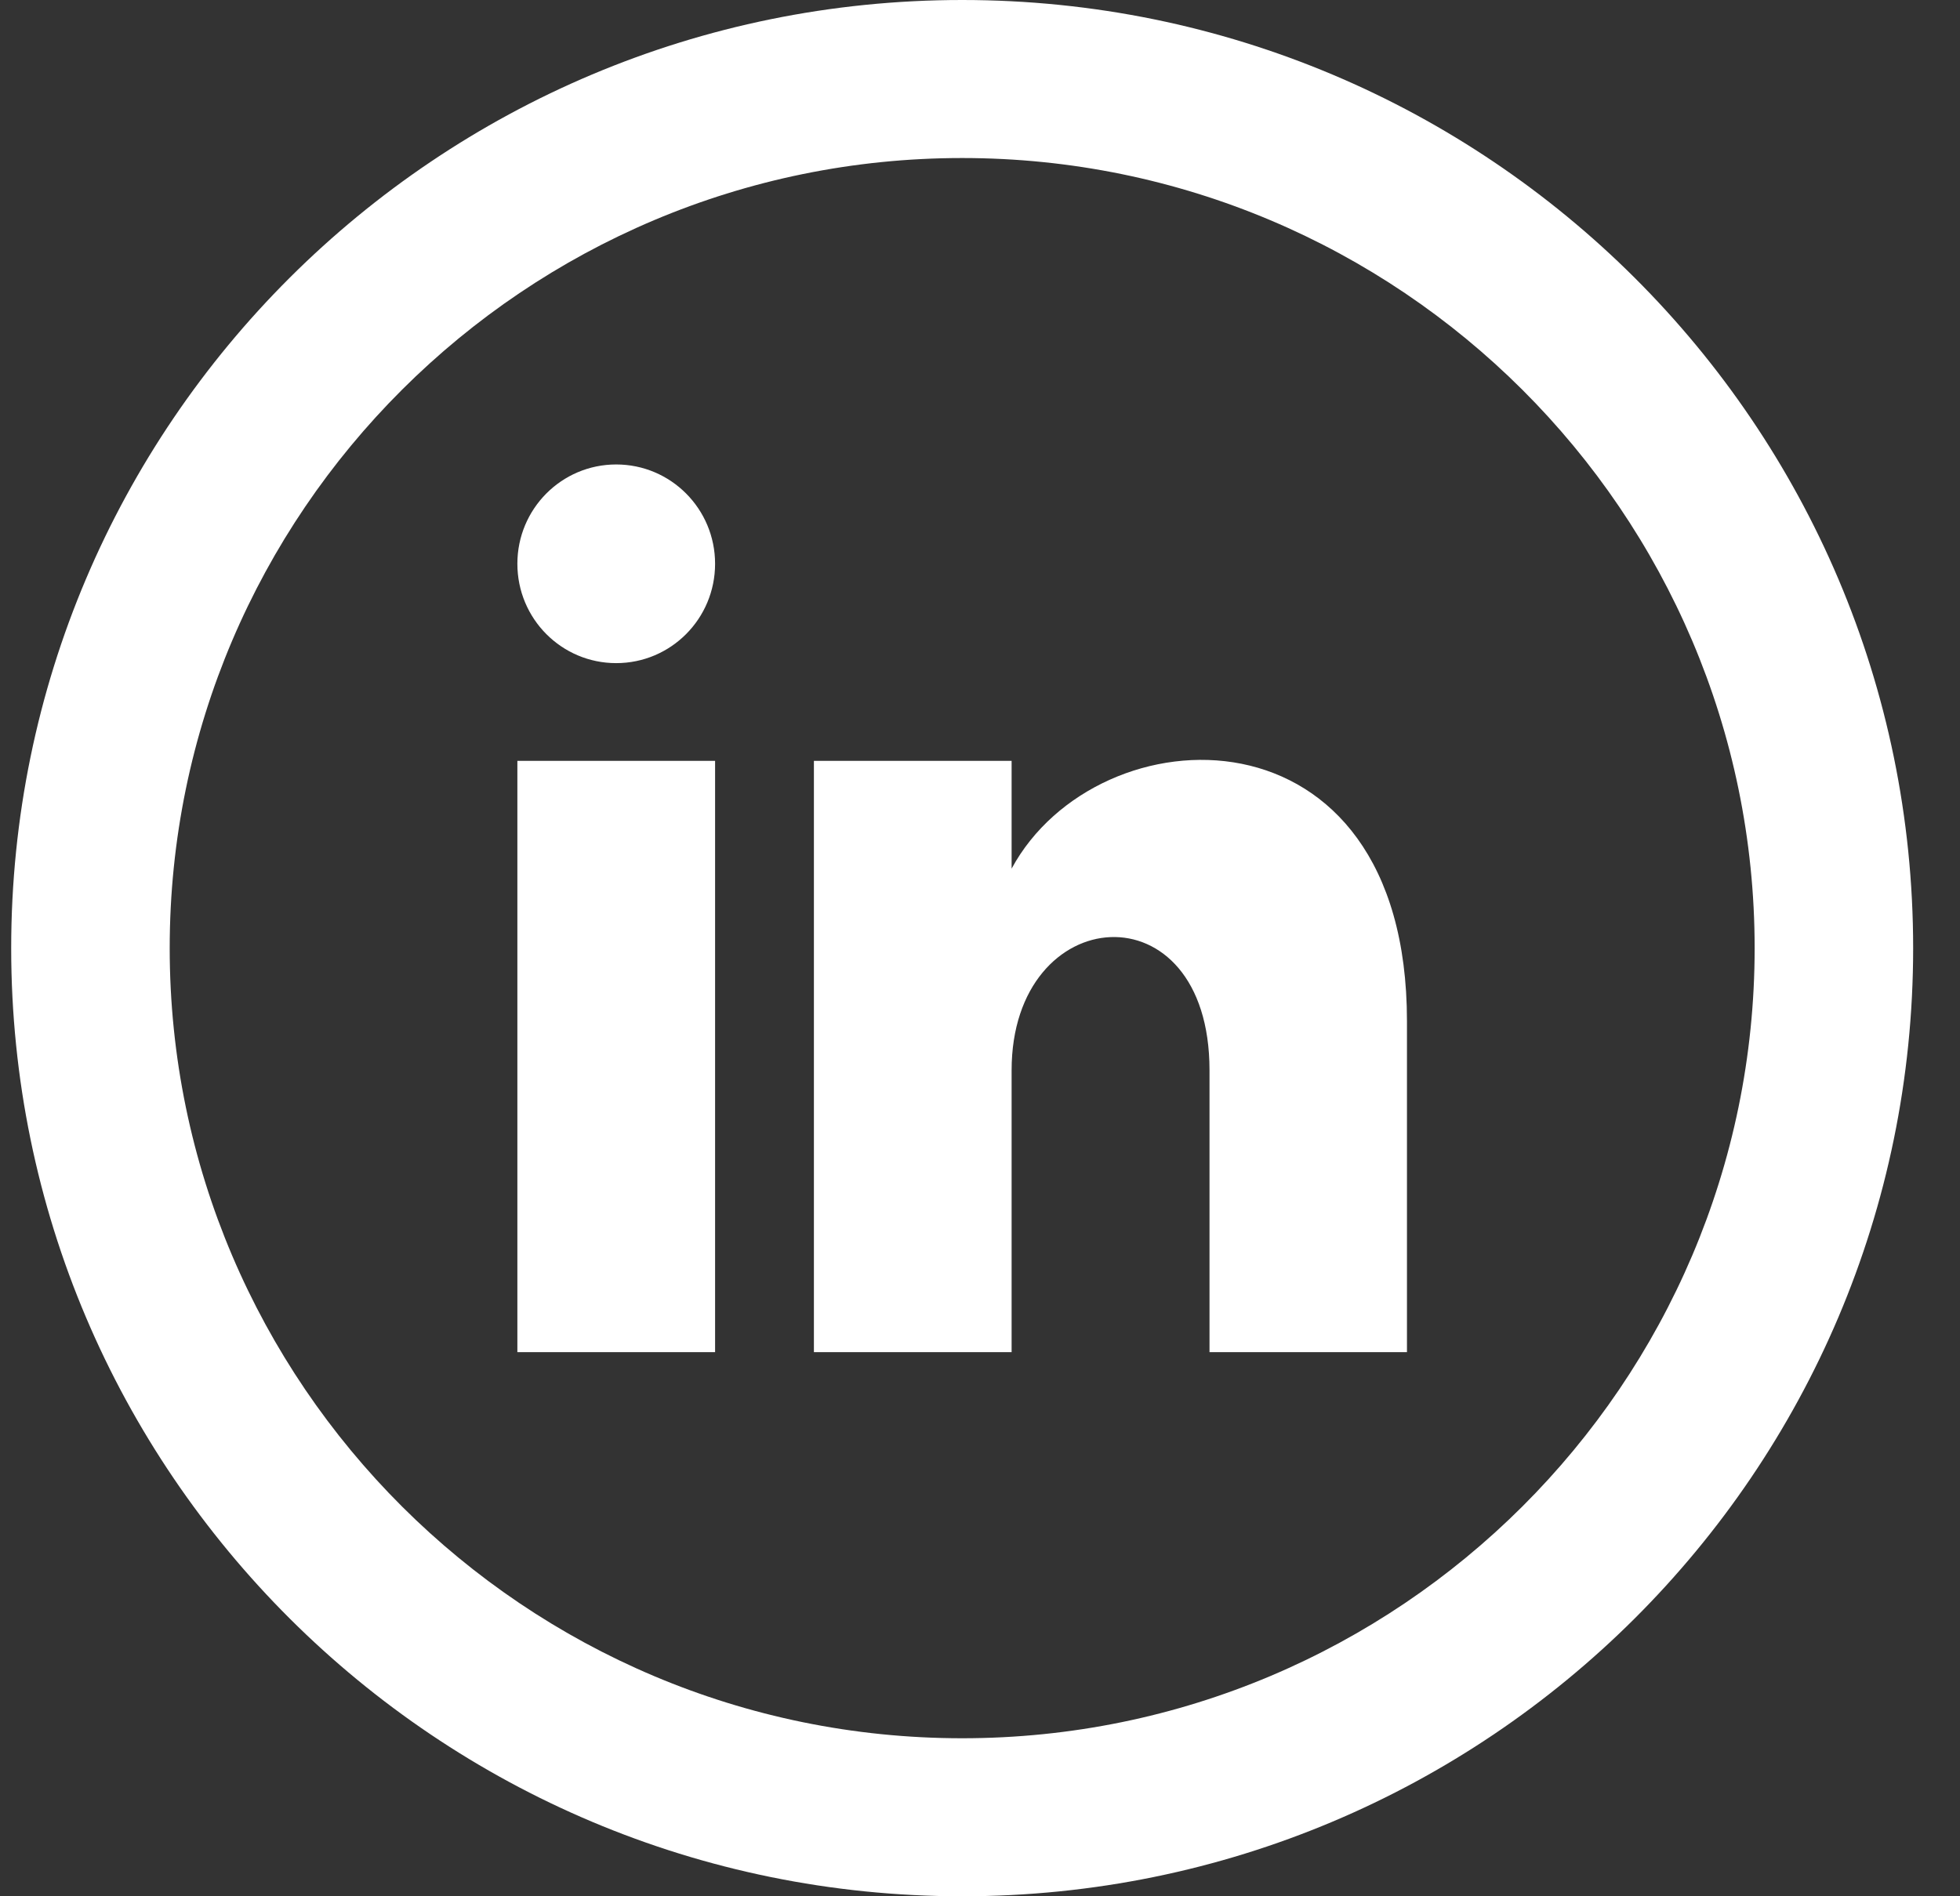
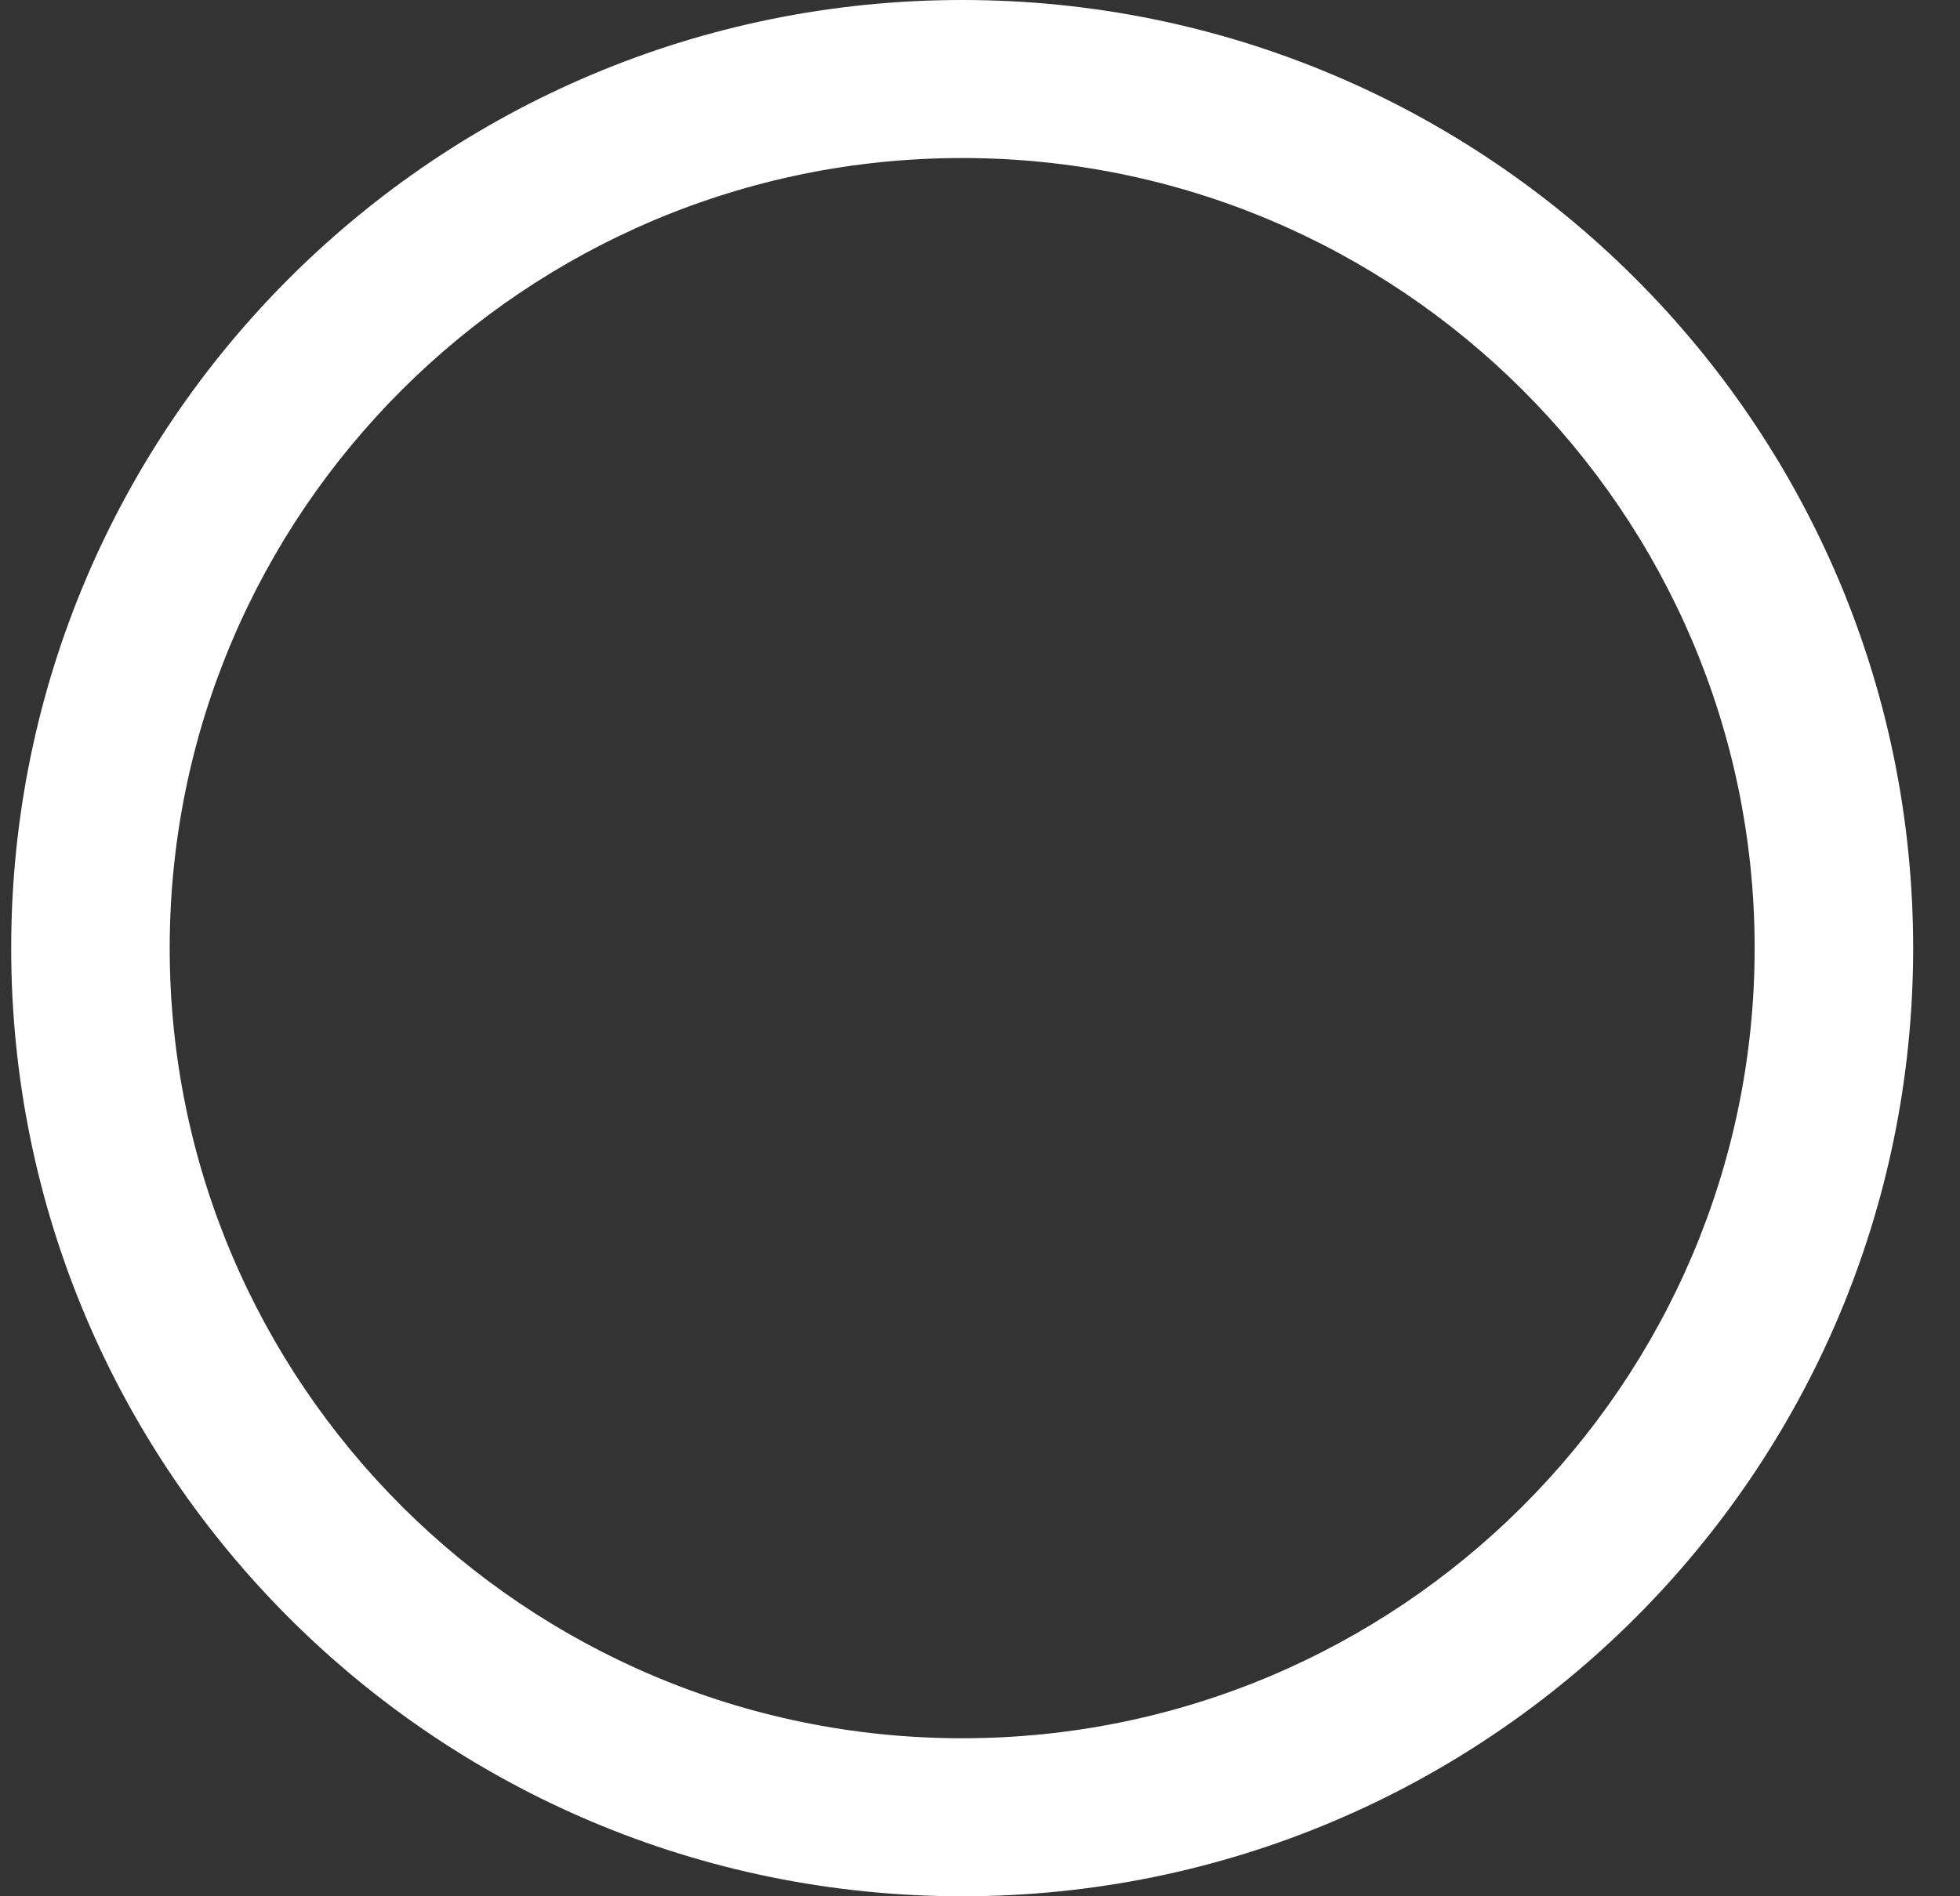
<svg xmlns="http://www.w3.org/2000/svg" width="31" height="30" viewBox="0 0 31 30" fill="none">
  <rect x="0" y="0" width="31" height="30" fill="#333333" stroke="none" />
-   <path d="M11.31 8.919C11.31 9.788 10.611 10.491 9.746 10.491C8.882 10.491 8.183 9.789 8.183 8.919C8.183 8.051 8.882 7.348 9.746 7.348C10.611 7.348 11.31 8.052 11.31 8.919ZM11.31 12.037H8.183V21.392H11.31V12.037ZM16 12.037H12.873V21.392H16V16.932C16 14.247 19.13 13.999 19.13 16.932V21.392H22.253V16.155C22.253 11.035 17.363 11.222 16 13.742V12.037Z" fill="white" />
  <path d="M15.218 2.5C22.13 2.5 27.752 8.107 27.752 15C27.752 21.892 22.13 27.5 15.218 27.5C8.307 27.5 2.684 21.892 2.684 15C2.684 8.107 8.307 2.5 15.218 2.5ZM15.218 0C6.912 0 0.177 6.716 0.177 15C0.177 23.284 6.912 30 15.218 30C23.524 30 30.259 23.284 30.259 15C30.259 6.716 23.524 0 15.218 0Z" fill="white" />
</svg>